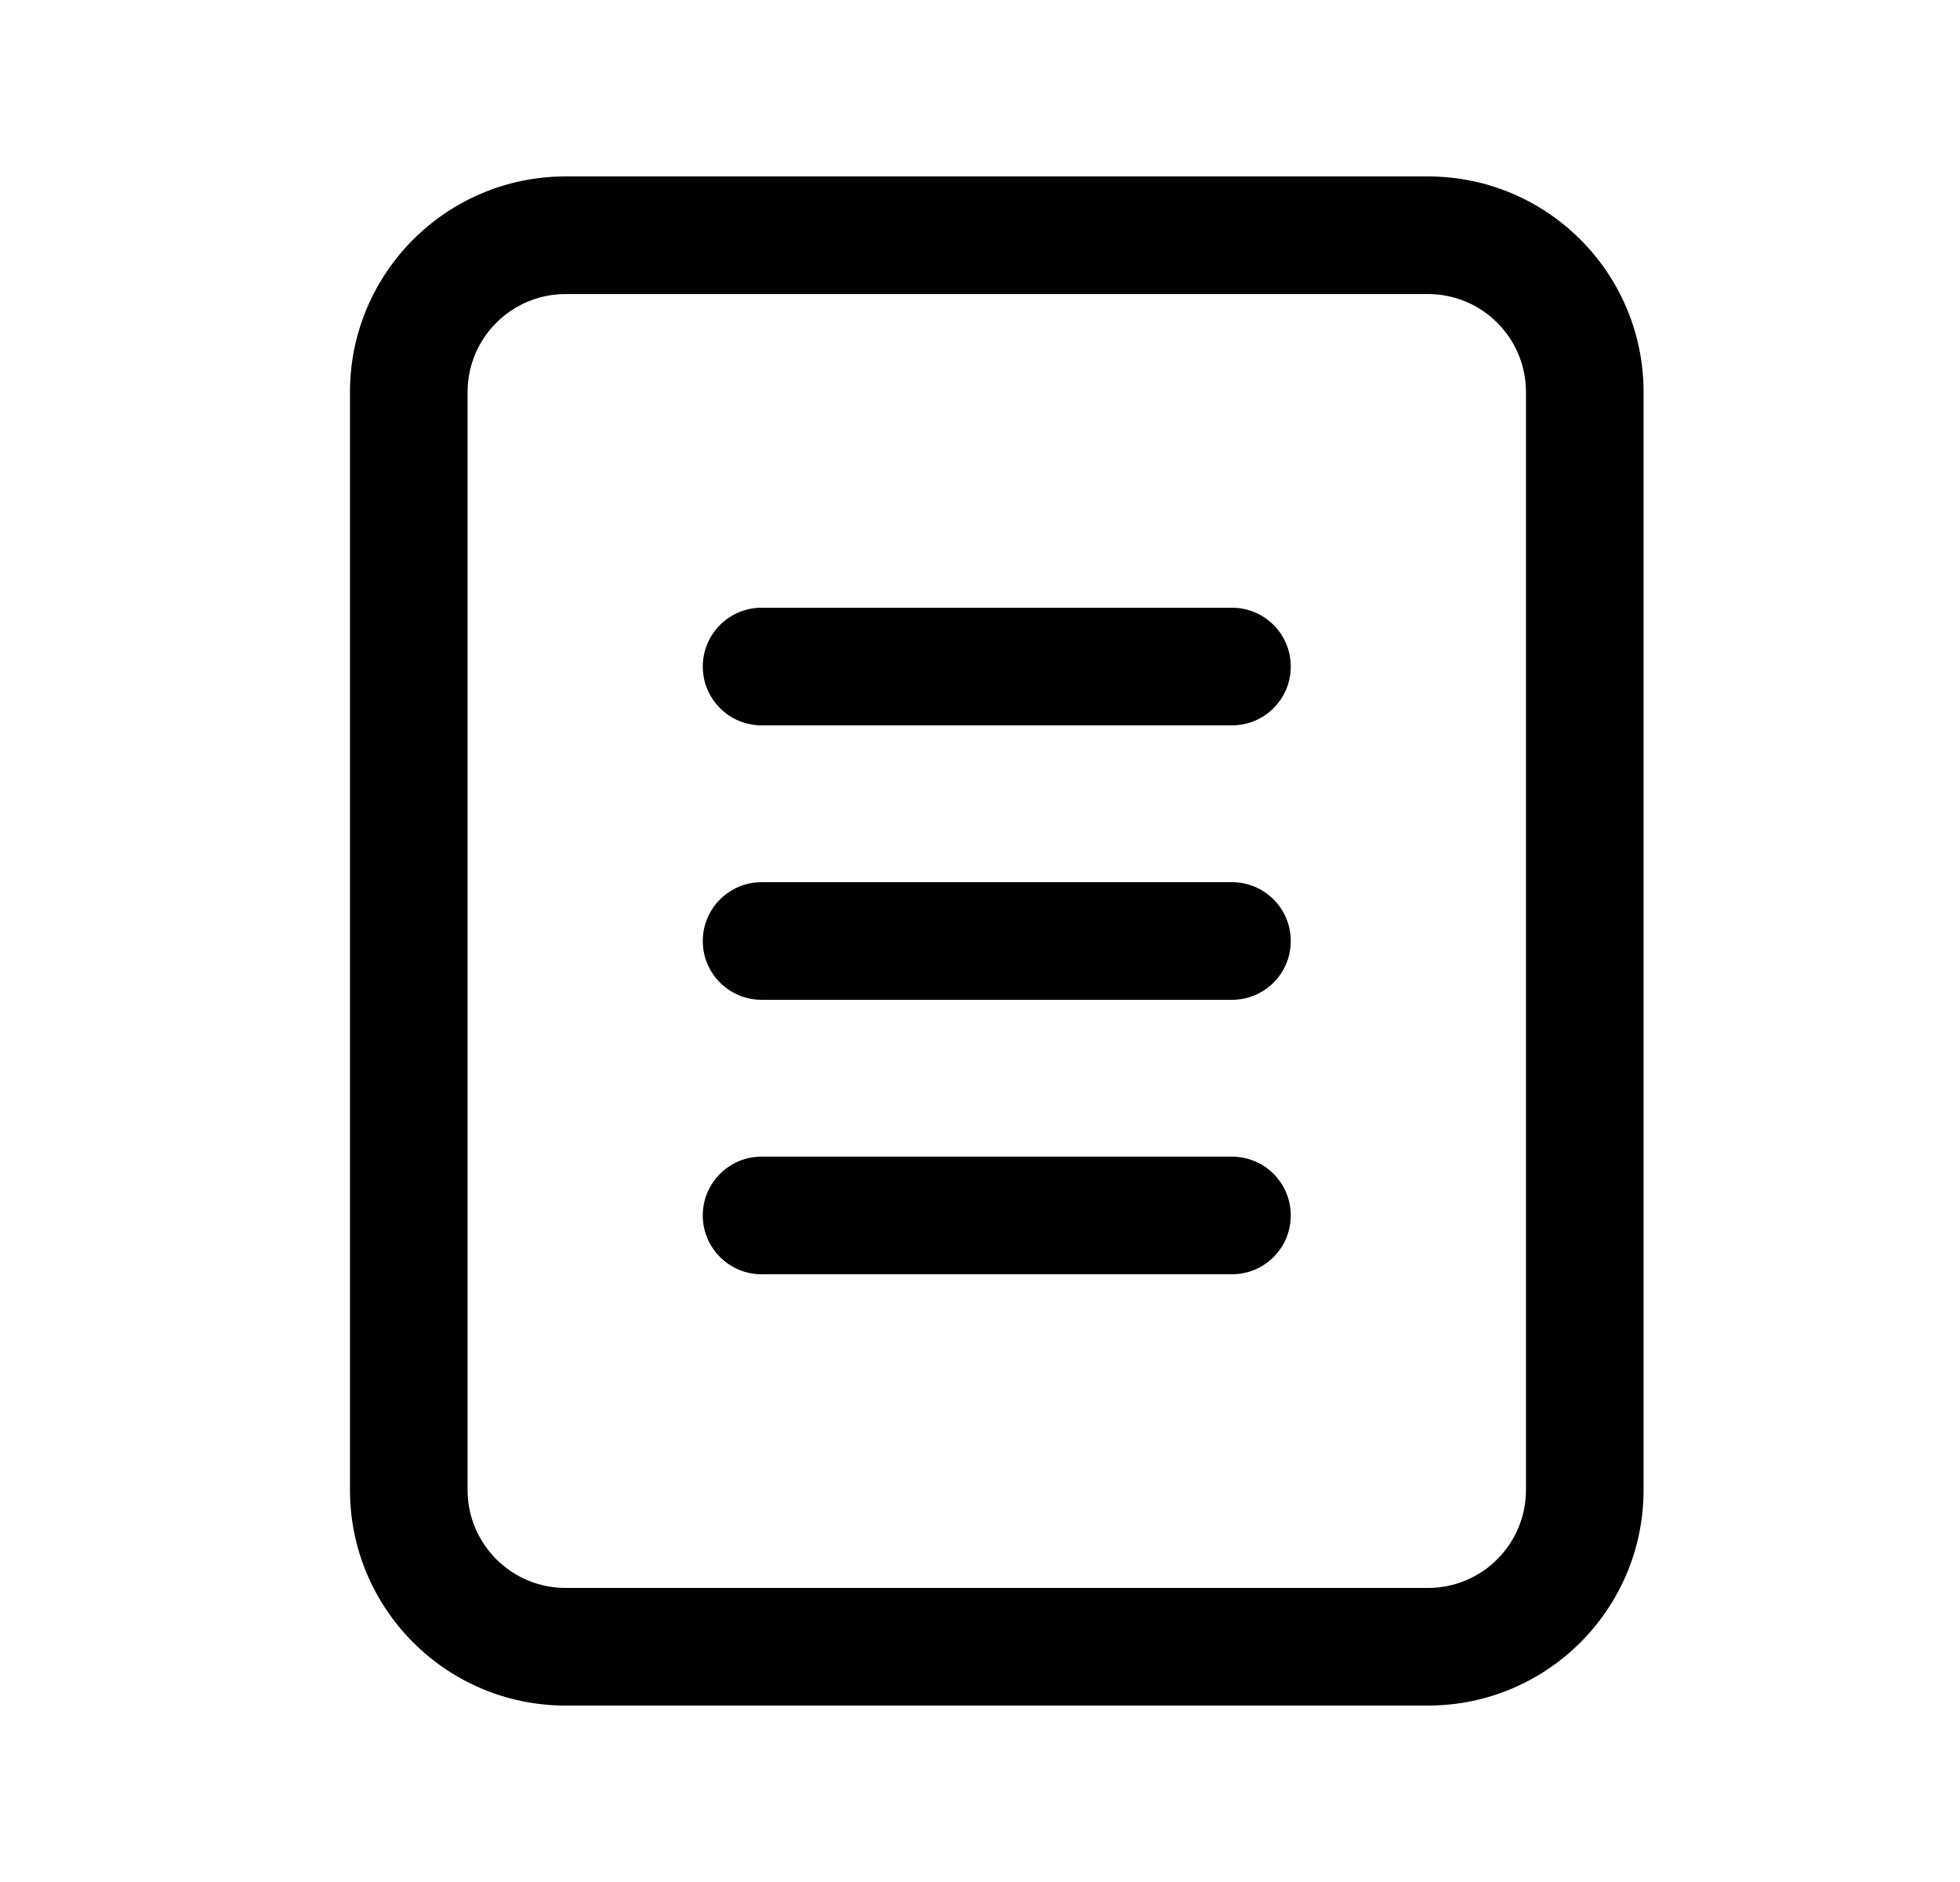
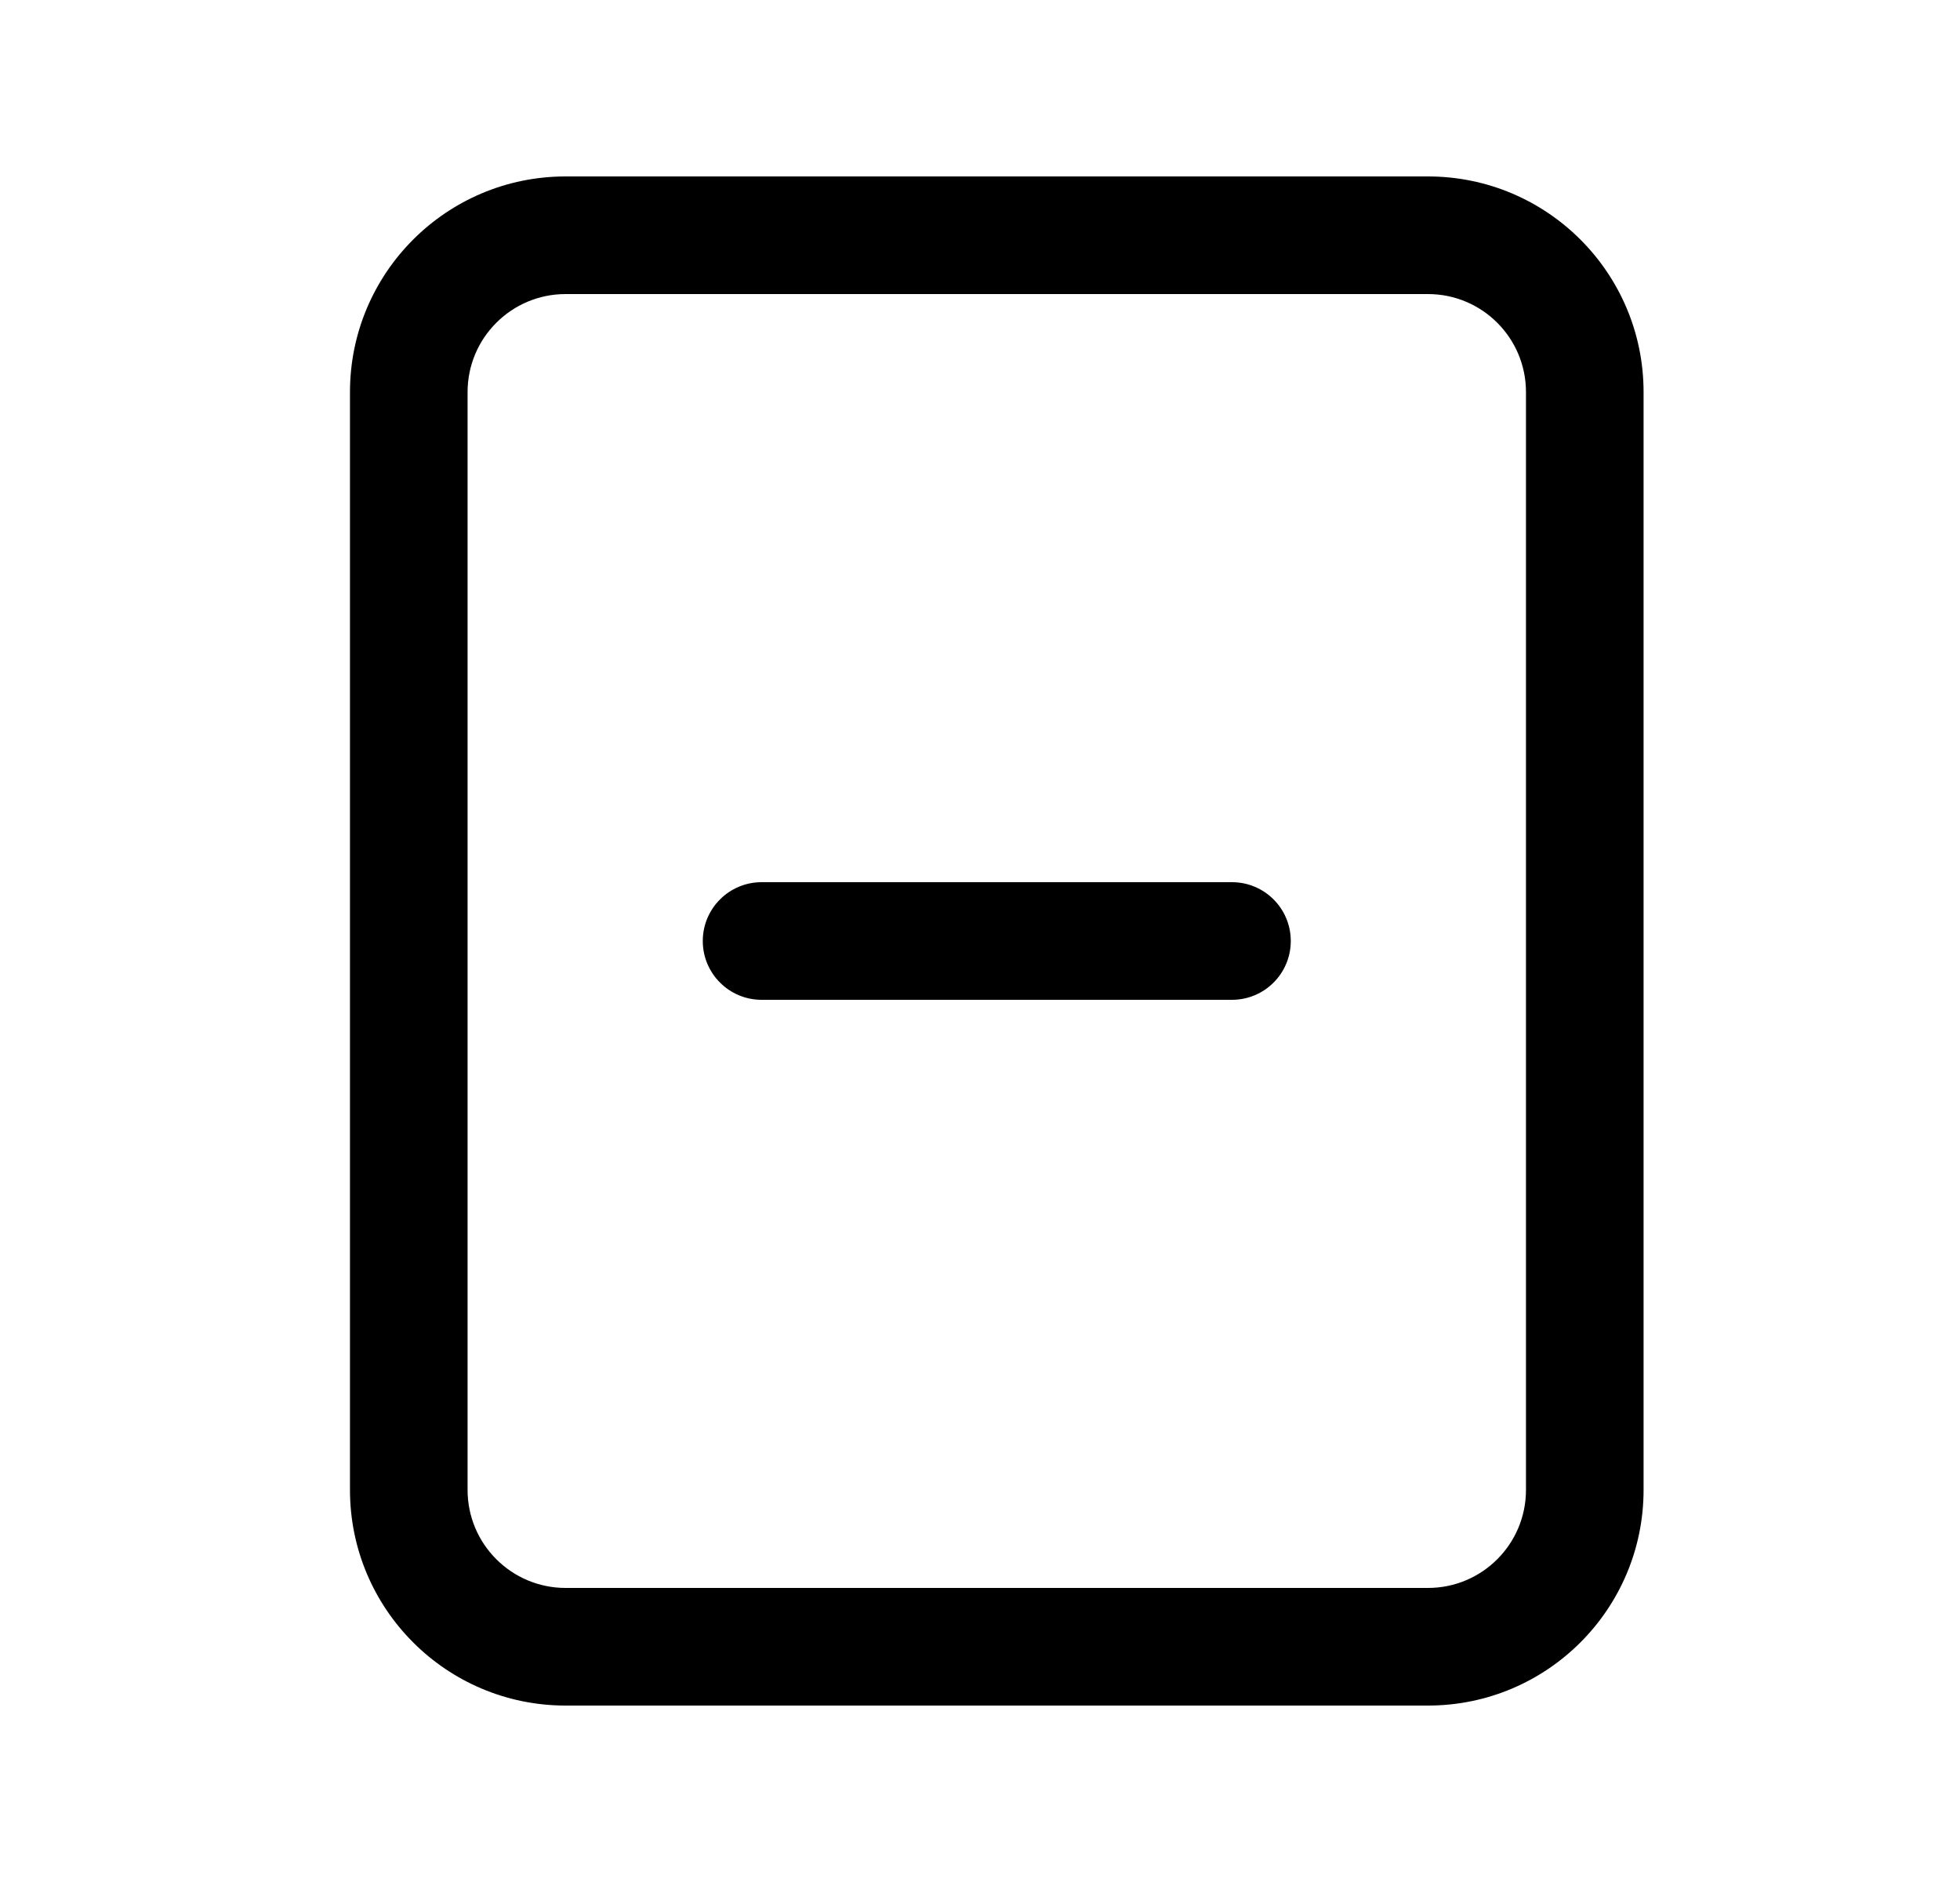
<svg xmlns="http://www.w3.org/2000/svg" width="25" height="24" viewBox="0 0 25 24" fill="none">
  <path fill-rule="evenodd" clip-rule="evenodd" d="M4.464 5C4.464 3.481 5.696 2.25 7.214 2.25H18.214C19.733 2.25 20.964 3.481 20.964 5V19C20.964 20.519 19.733 21.75 18.214 21.75H7.214C5.696 21.75 4.464 20.519 4.464 19V5ZM7.214 3.75C6.524 3.75 5.964 4.31 5.964 5V19C5.964 19.69 6.524 20.25 7.214 20.25H18.214C18.905 20.25 19.464 19.69 19.464 19V5C19.464 4.31 18.905 3.75 18.214 3.75H7.214Z" fill="black" />
-   <path fill-rule="evenodd" clip-rule="evenodd" d="M8.964 8.5C8.964 8.086 9.3 7.75 9.714 7.75H15.714C16.129 7.75 16.464 8.086 16.464 8.5C16.464 8.914 16.129 9.25 15.714 9.25H9.714C9.3 9.25 8.964 8.914 8.964 8.5Z" fill="black" />
  <path fill-rule="evenodd" clip-rule="evenodd" d="M8.964 12C8.964 11.586 9.3 11.25 9.714 11.25H15.714C16.129 11.25 16.464 11.586 16.464 12C16.464 12.414 16.129 12.75 15.714 12.75H9.714C9.3 12.75 8.964 12.414 8.964 12Z" fill="black" />
-   <path fill-rule="evenodd" clip-rule="evenodd" d="M8.964 15.5C8.964 15.086 9.3 14.75 9.714 14.75H15.714C16.129 14.75 16.464 15.086 16.464 15.5C16.464 15.914 16.129 16.25 15.714 16.25H9.714C9.3 16.25 8.964 15.914 8.964 15.5Z" fill="black" />
</svg>